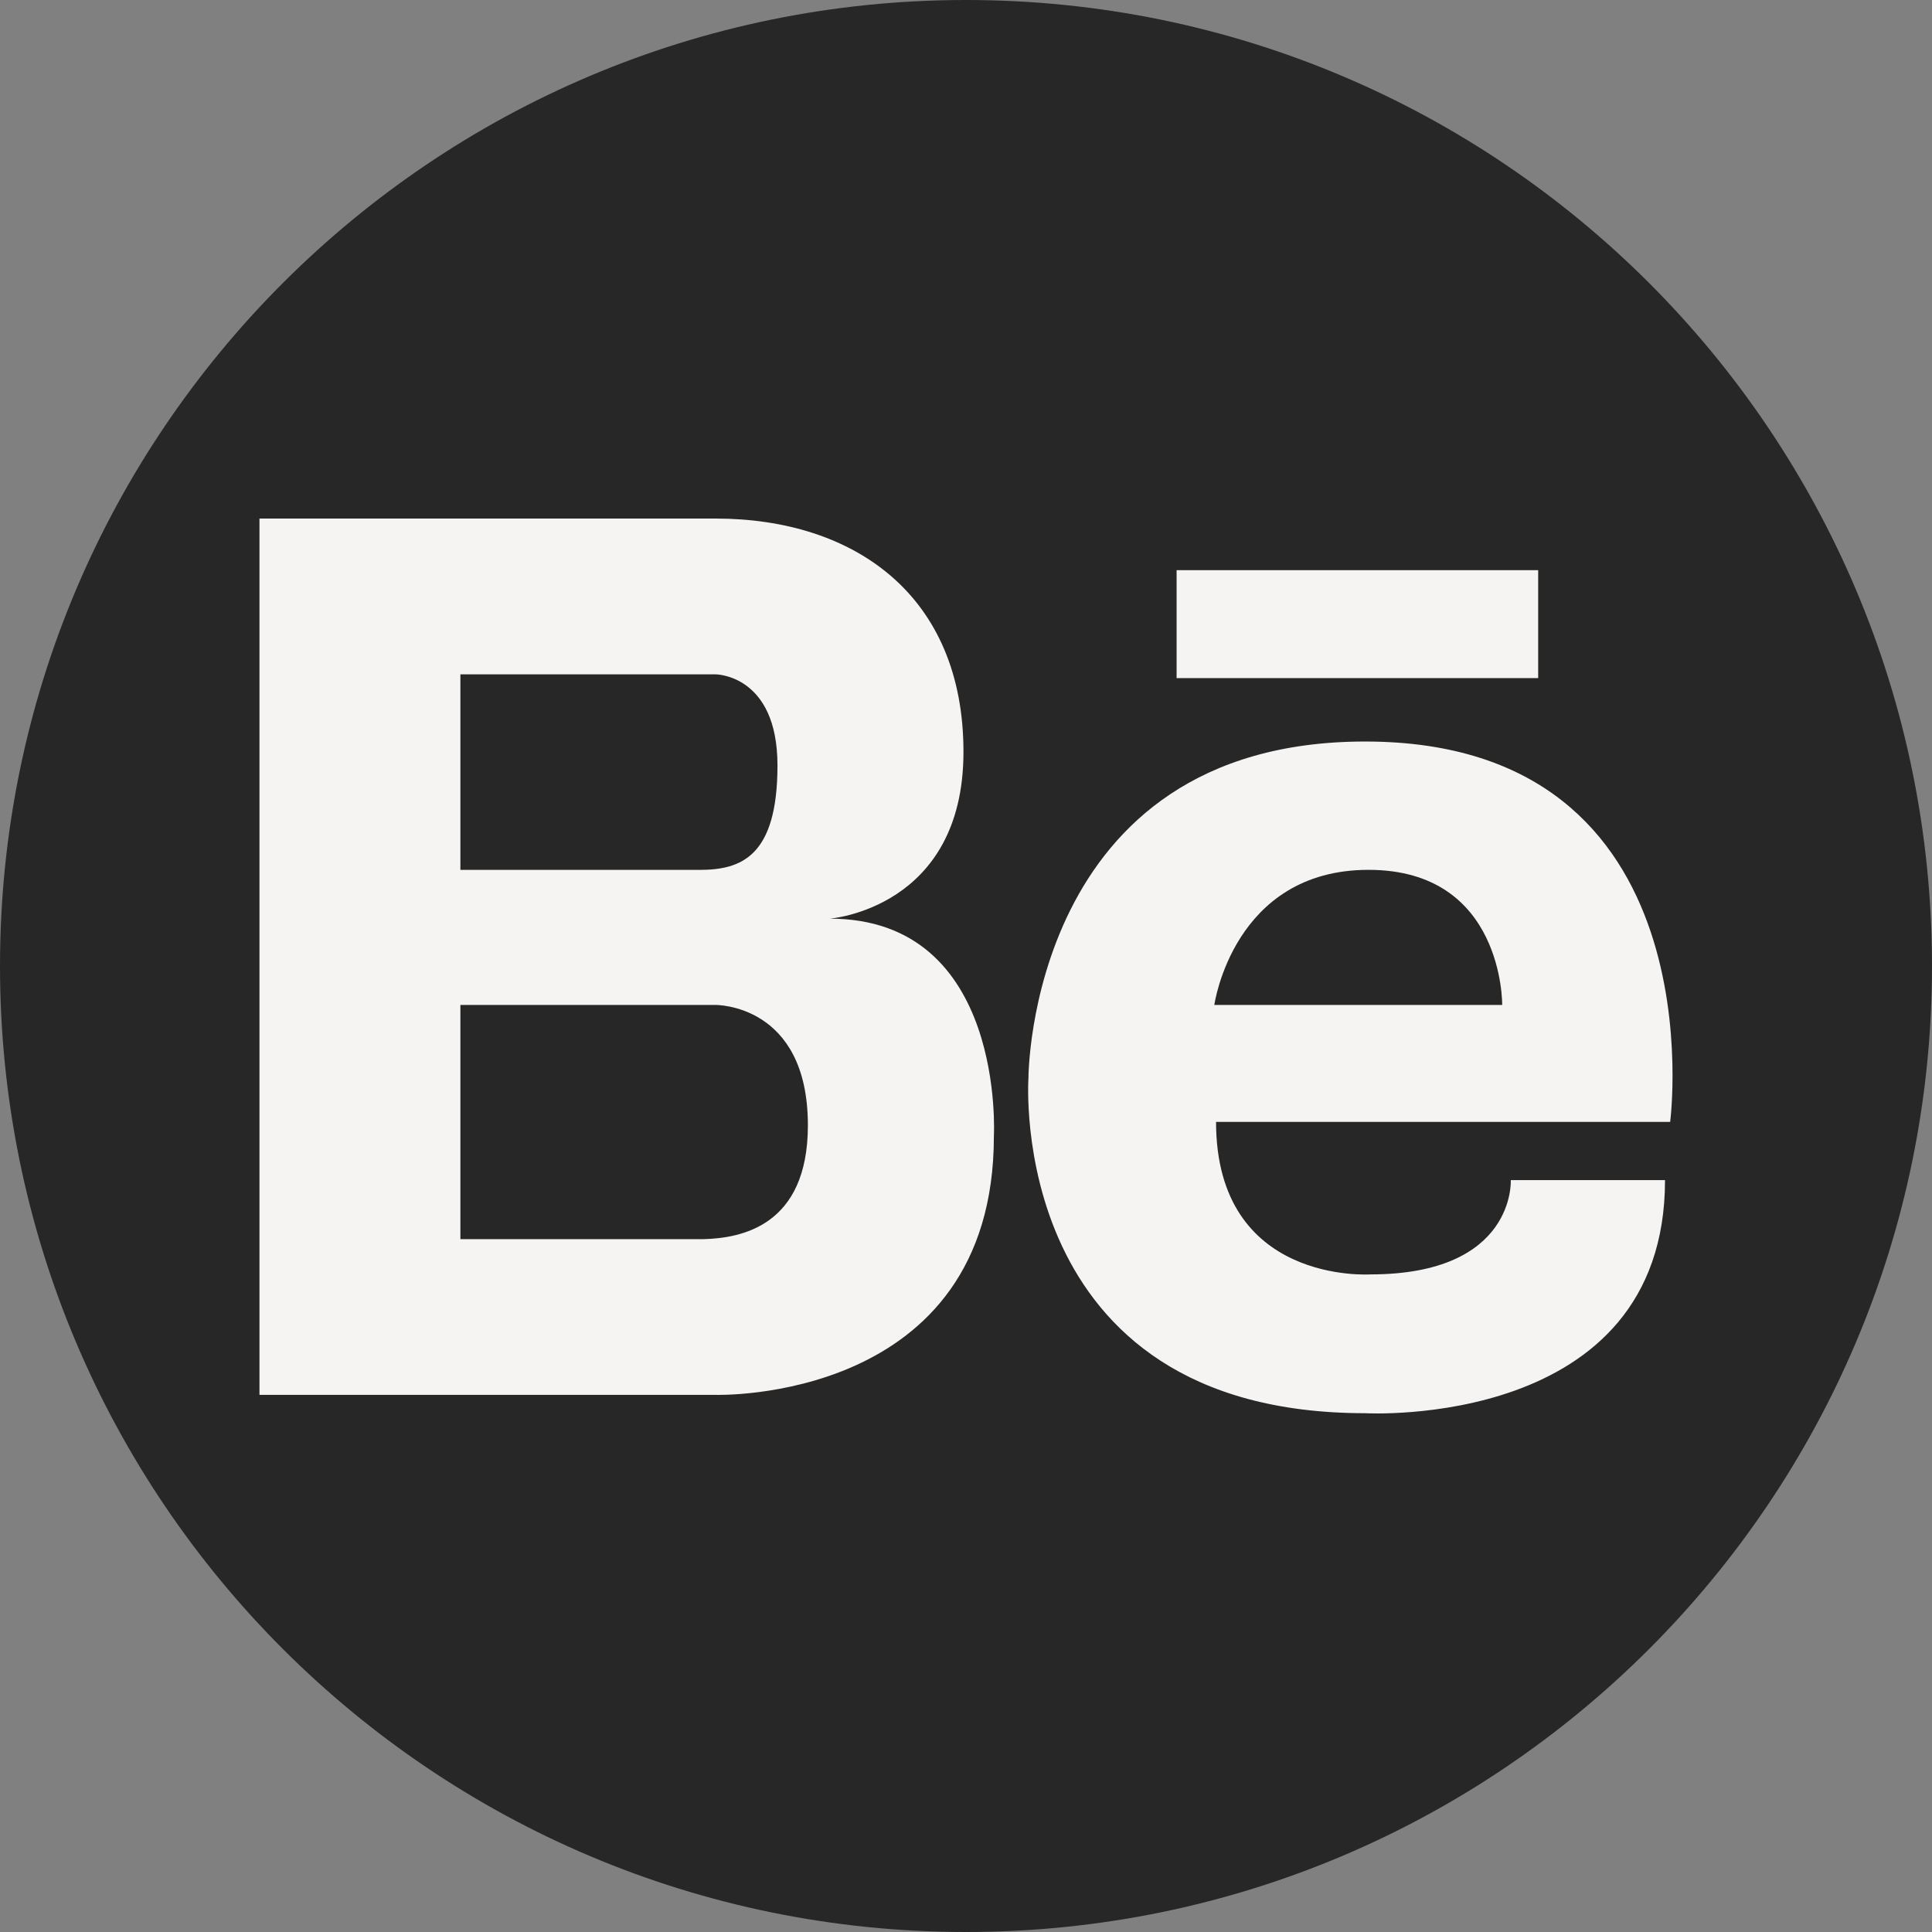
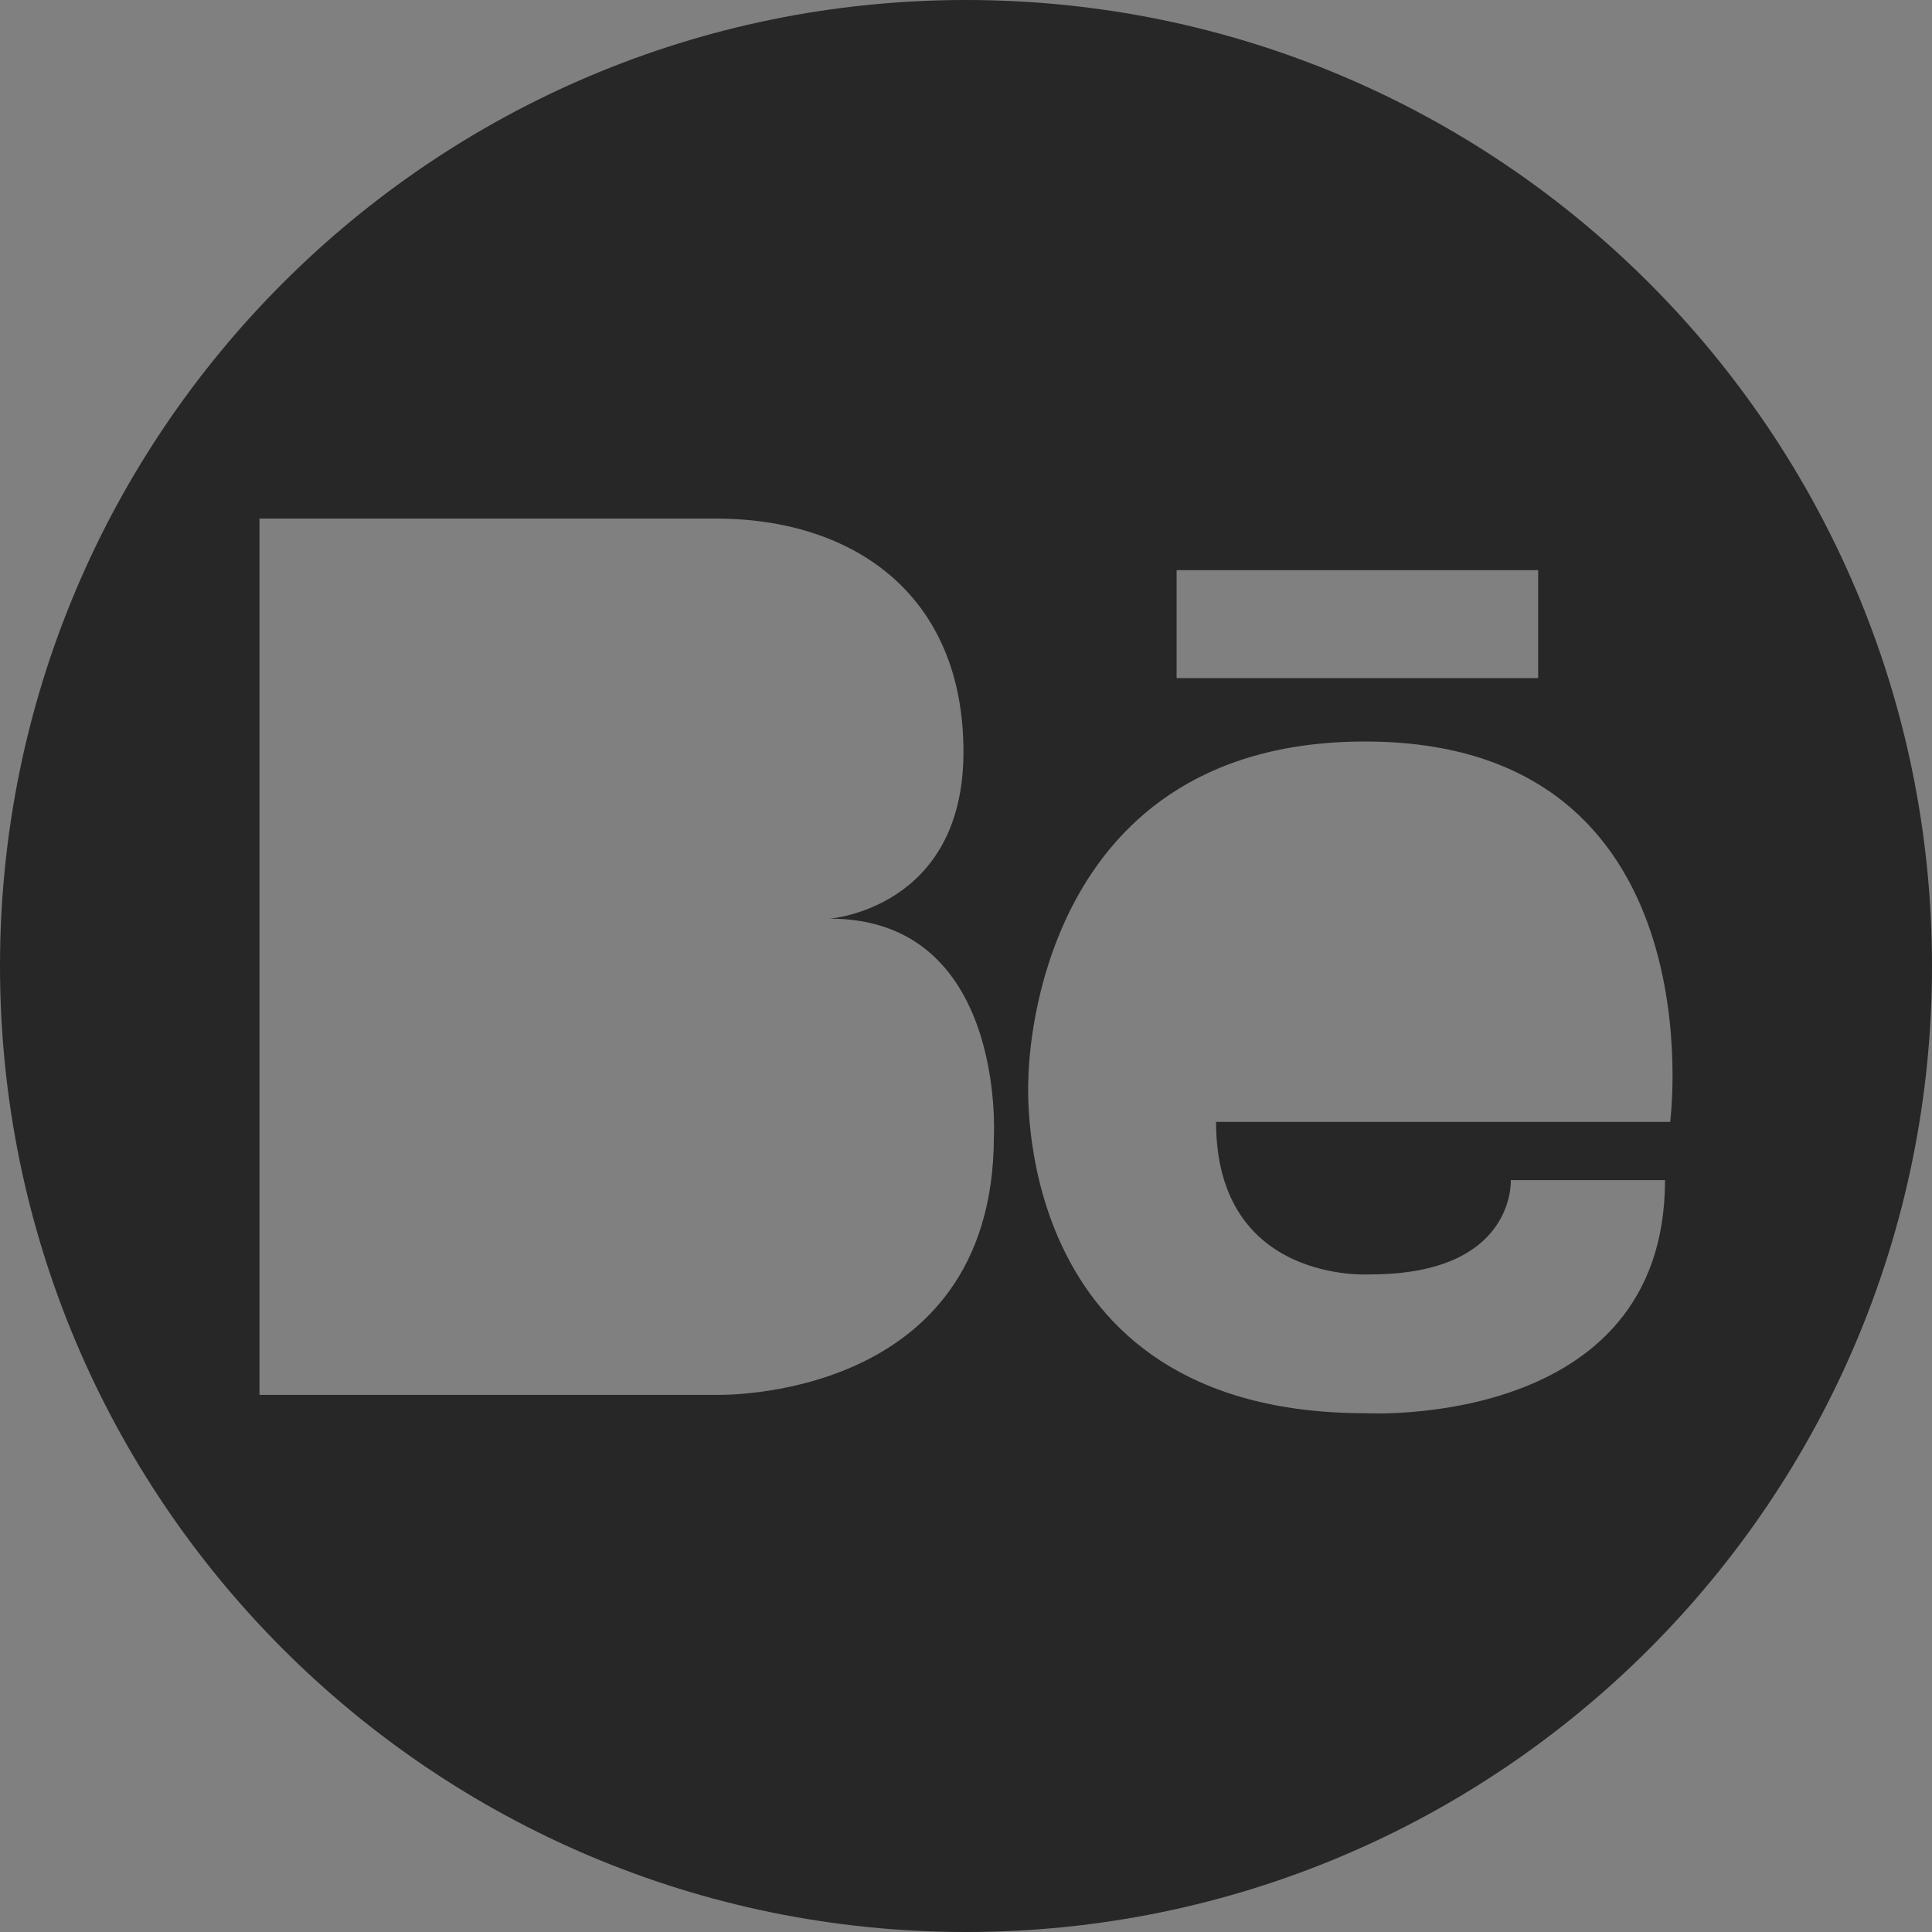
<svg xmlns="http://www.w3.org/2000/svg" width="100" height="100" viewBox="0 0 100 100" fill="none">
  <rect x="0" y="0" width="100" height="100" fill="#808080" stroke="none" />
-   <circle cx="50" cy="50" r="44" fill="#F5F4F2" />
-   <path d="M40.242 39.62C40.242 34.903 37.033 34.903 37.033 34.903H35.334H23.83V45.025H36.215C38.355 45.024 40.242 44.34 40.242 39.62Z" fill="#272727" />
-   <path d="M37.034 52.016H23.83V64.138H36.425C38.319 64.084 41.816 63.491 41.816 58.246C41.816 51.952 37.034 52.016 37.034 52.016Z" fill="#272727" />
-   <path d="M70.837 45.023C63.83 45.023 62.853 52.016 62.853 52.016H77.753C77.754 52.016 77.843 45.023 70.837 45.023Z" fill="#272727" />
  <path d="M50 0C22.386 0 0 22.387 0 50C0 77.613 22.386 100 50 100C77.614 100 100 77.613 100 50C100 22.387 77.614 0 50 0ZM60.901 29.512H79.616V35.098H60.901V29.512ZM51.443 58.809C51.443 72.654 37.034 72.198 37.034 72.198H23.83H23.442H13.43V26.84H23.442H23.83H37.033C44.207 26.84 49.869 30.8 49.869 38.917C49.869 47.034 42.947 47.549 42.947 47.549C52.072 47.549 51.443 58.809 51.443 58.809ZM70.926 65.963C78.466 65.963 78.198 61.083 78.198 61.083H86.181C86.181 74.034 70.66 73.147 70.66 73.147C52.034 73.147 53.232 55.807 53.232 55.807C53.232 55.807 53.217 38.381 70.658 38.381C89.018 38.381 86.447 58.069 86.447 58.069H62.943C62.943 66.497 70.926 65.963 70.926 65.963Z" fill="#272727" />
</svg>